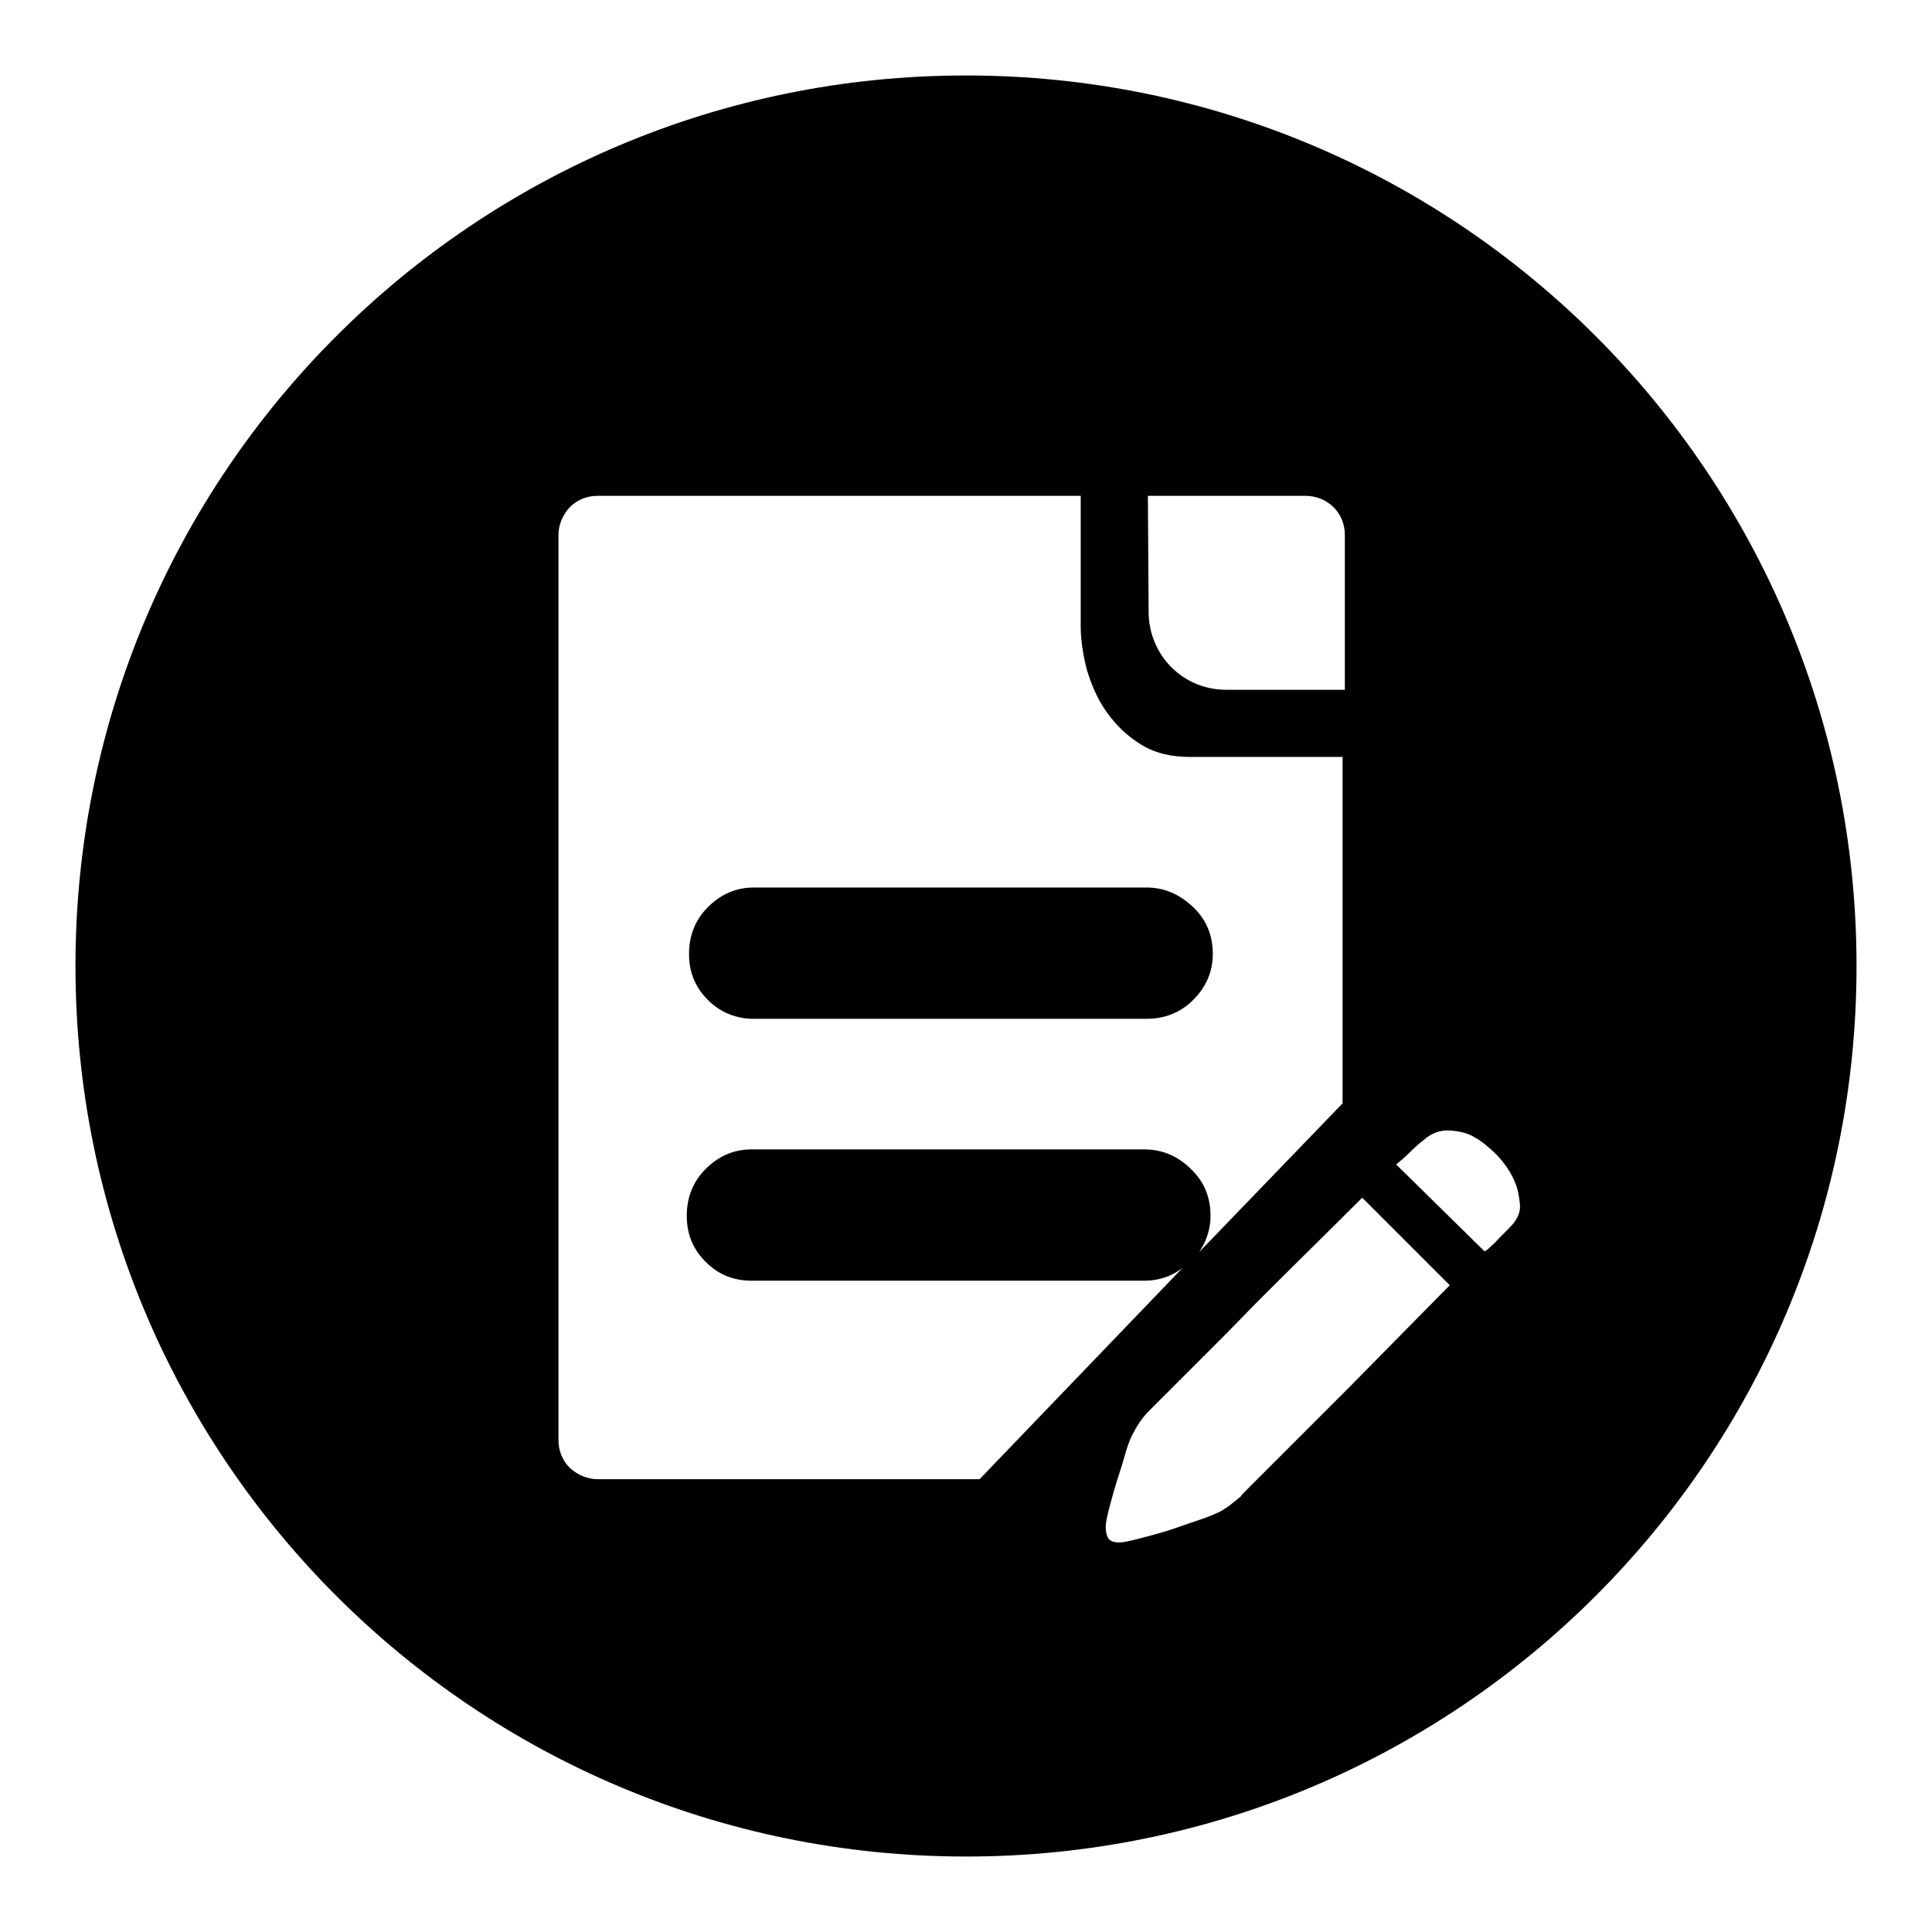
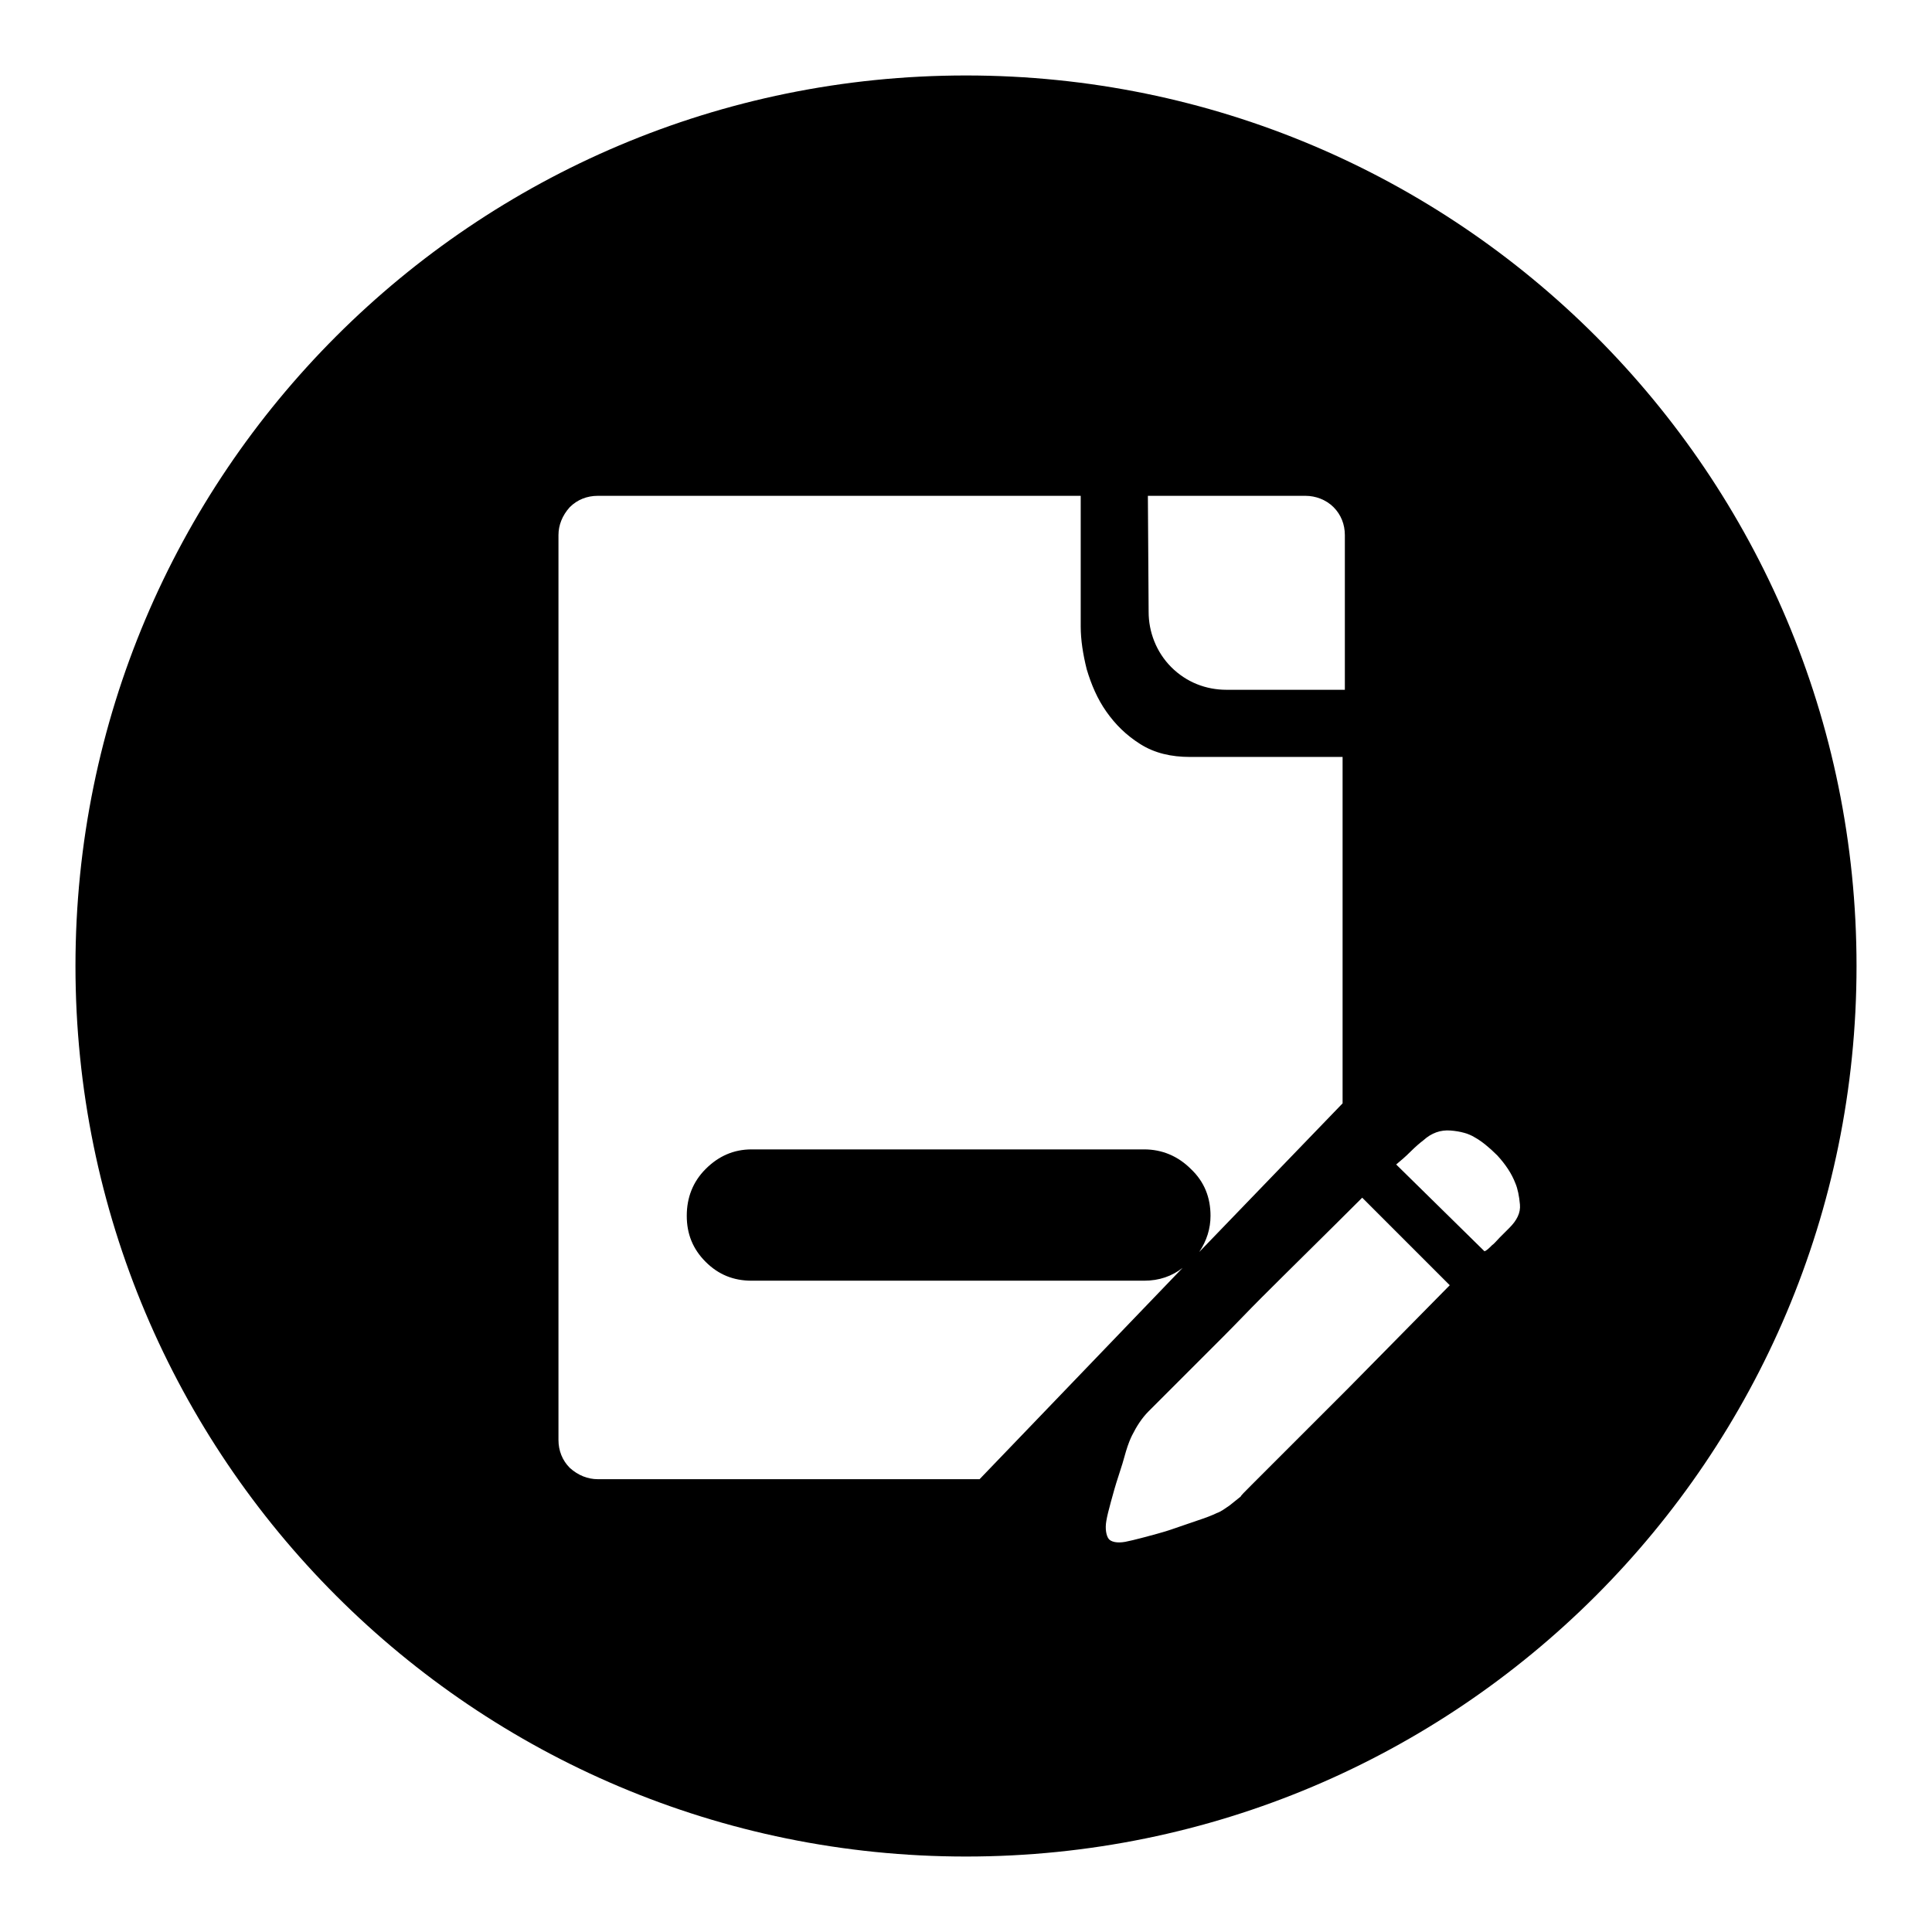
<svg xmlns="http://www.w3.org/2000/svg" version="1.1" x="0px" y="0px" viewBox="0 0 256 256" enable-background="new 0 0 256 256" xml:space="preserve">
  <g>
    <g>
-       <path fill="#000000" d="M99.9,135h52c2.4,0,4.5-0.8,6.2-2.5c1.7-1.7,2.6-3.7,2.6-6.1s-0.8-4.5-2.6-6.2s-3.8-2.6-6.2-2.6h-52c-2.4,0-4.4,0.9-6.1,2.6c-1.7,1.7-2.5,3.8-2.5,6.2s0.8,4.4,2.5,6.1C95.5,134.2,97.6,135,99.9,135z" />
      <path fill="#000000" d="M128,10C62.8,10,10,62.8,10,128c0,65.2,52.8,118,118,118c65.2,0,118-52.8,118-118C246,62.8,193.2,10,128,10z M152.1,65.7h0.3h20.6c1.3,0,2.7,0.5,3.7,1.5c1,1,1.5,2.3,1.5,3.7v18.3v2.2l0,0h-15.7c-2.7,0-5.3-1-7.3-3c-2-2-3-4.7-3-7.3L152.1,65.7L152.1,65.7z M103.5,196H91.9H79.2c-1.3,0-2.6-0.5-3.7-1.5c-1-1-1.5-2.3-1.5-3.7V178v-1.2V97.4V83.6V70.9c0-1.3,0.5-2.6,1.5-3.7c1-1,2.3-1.5,3.7-1.5h11h12.5h40.5V83c0,1.8,0.3,3.7,0.8,5.7c0.6,2,1.4,3.9,2.6,5.6c1.2,1.7,2.6,3.1,4.5,4.3c1.9,1.2,4.1,1.7,6.6,1.7h20.2v45.9l-19,19.7c1-1.5,1.5-3.1,1.5-4.8c0-2.4-0.8-4.5-2.6-6.2c-1.7-1.7-3.8-2.6-6.2-2.6h-52c-2.4,0-4.4,0.9-6.1,2.6c-1.7,1.7-2.5,3.8-2.5,6.2s0.8,4.4,2.5,6.1c1.7,1.7,3.7,2.5,6.1,2.5h52c2,0,3.7-0.6,5.1-1.7l-26.9,28H103.5L103.5,196z M178.7,183.9l-5,5l-4.6,4.6c-1.3,1.3-2.4,2.4-3.3,3.3c-0.9,0.9-1.4,1.4-1.4,1.5c-0.5,0.4-1,0.8-1.5,1.2c-0.6,0.4-1.1,0.8-1.7,1c-0.6,0.3-1.4,0.6-2.6,1s-2.3,0.8-3.5,1.2c-1.2,0.4-2.4,0.7-3.5,1c-1.1,0.3-2,0.5-2.5,0.6c-1.1,0.2-1.9,0-2.2-0.4s-0.5-1.3-0.3-2.4c0.1-0.6,0.3-1.4,0.6-2.5c0.3-1.1,0.6-2.2,1-3.4s0.7-2.2,1-3.3c0.3-1,0.6-1.7,0.8-2.1c0.6-1.2,1.3-2.3,2.2-3.2l1.8-1.8l3.5-3.5c1.4-1.4,2.9-2.9,4.6-4.6s3.3-3.4,5-5.1c4-4,8.5-8.4,13.4-13.3l11.6,11.6L178.7,183.9z M200,162.7c-0.5,0.5-0.9,0.9-1.3,1.3c-0.4,0.4-0.7,0.8-1,1c-0.4,0.4-0.7,0.7-1,0.8L185,154.3c0.6-0.5,1.2-1,1.9-1.7c0.7-0.7,1.3-1.2,1.7-1.5c1.1-1,2.3-1.4,3.6-1.3c1.3,0.1,2.4,0.4,3.2,0.9c0.9,0.5,1.9,1.3,3,2.4c1.1,1.2,1.9,2.4,2.4,3.7c0.3,0.7,0.5,1.7,0.6,2.8C201.5,160.7,201,161.7,200,162.7z" />
    </g>
  </g>
</svg>